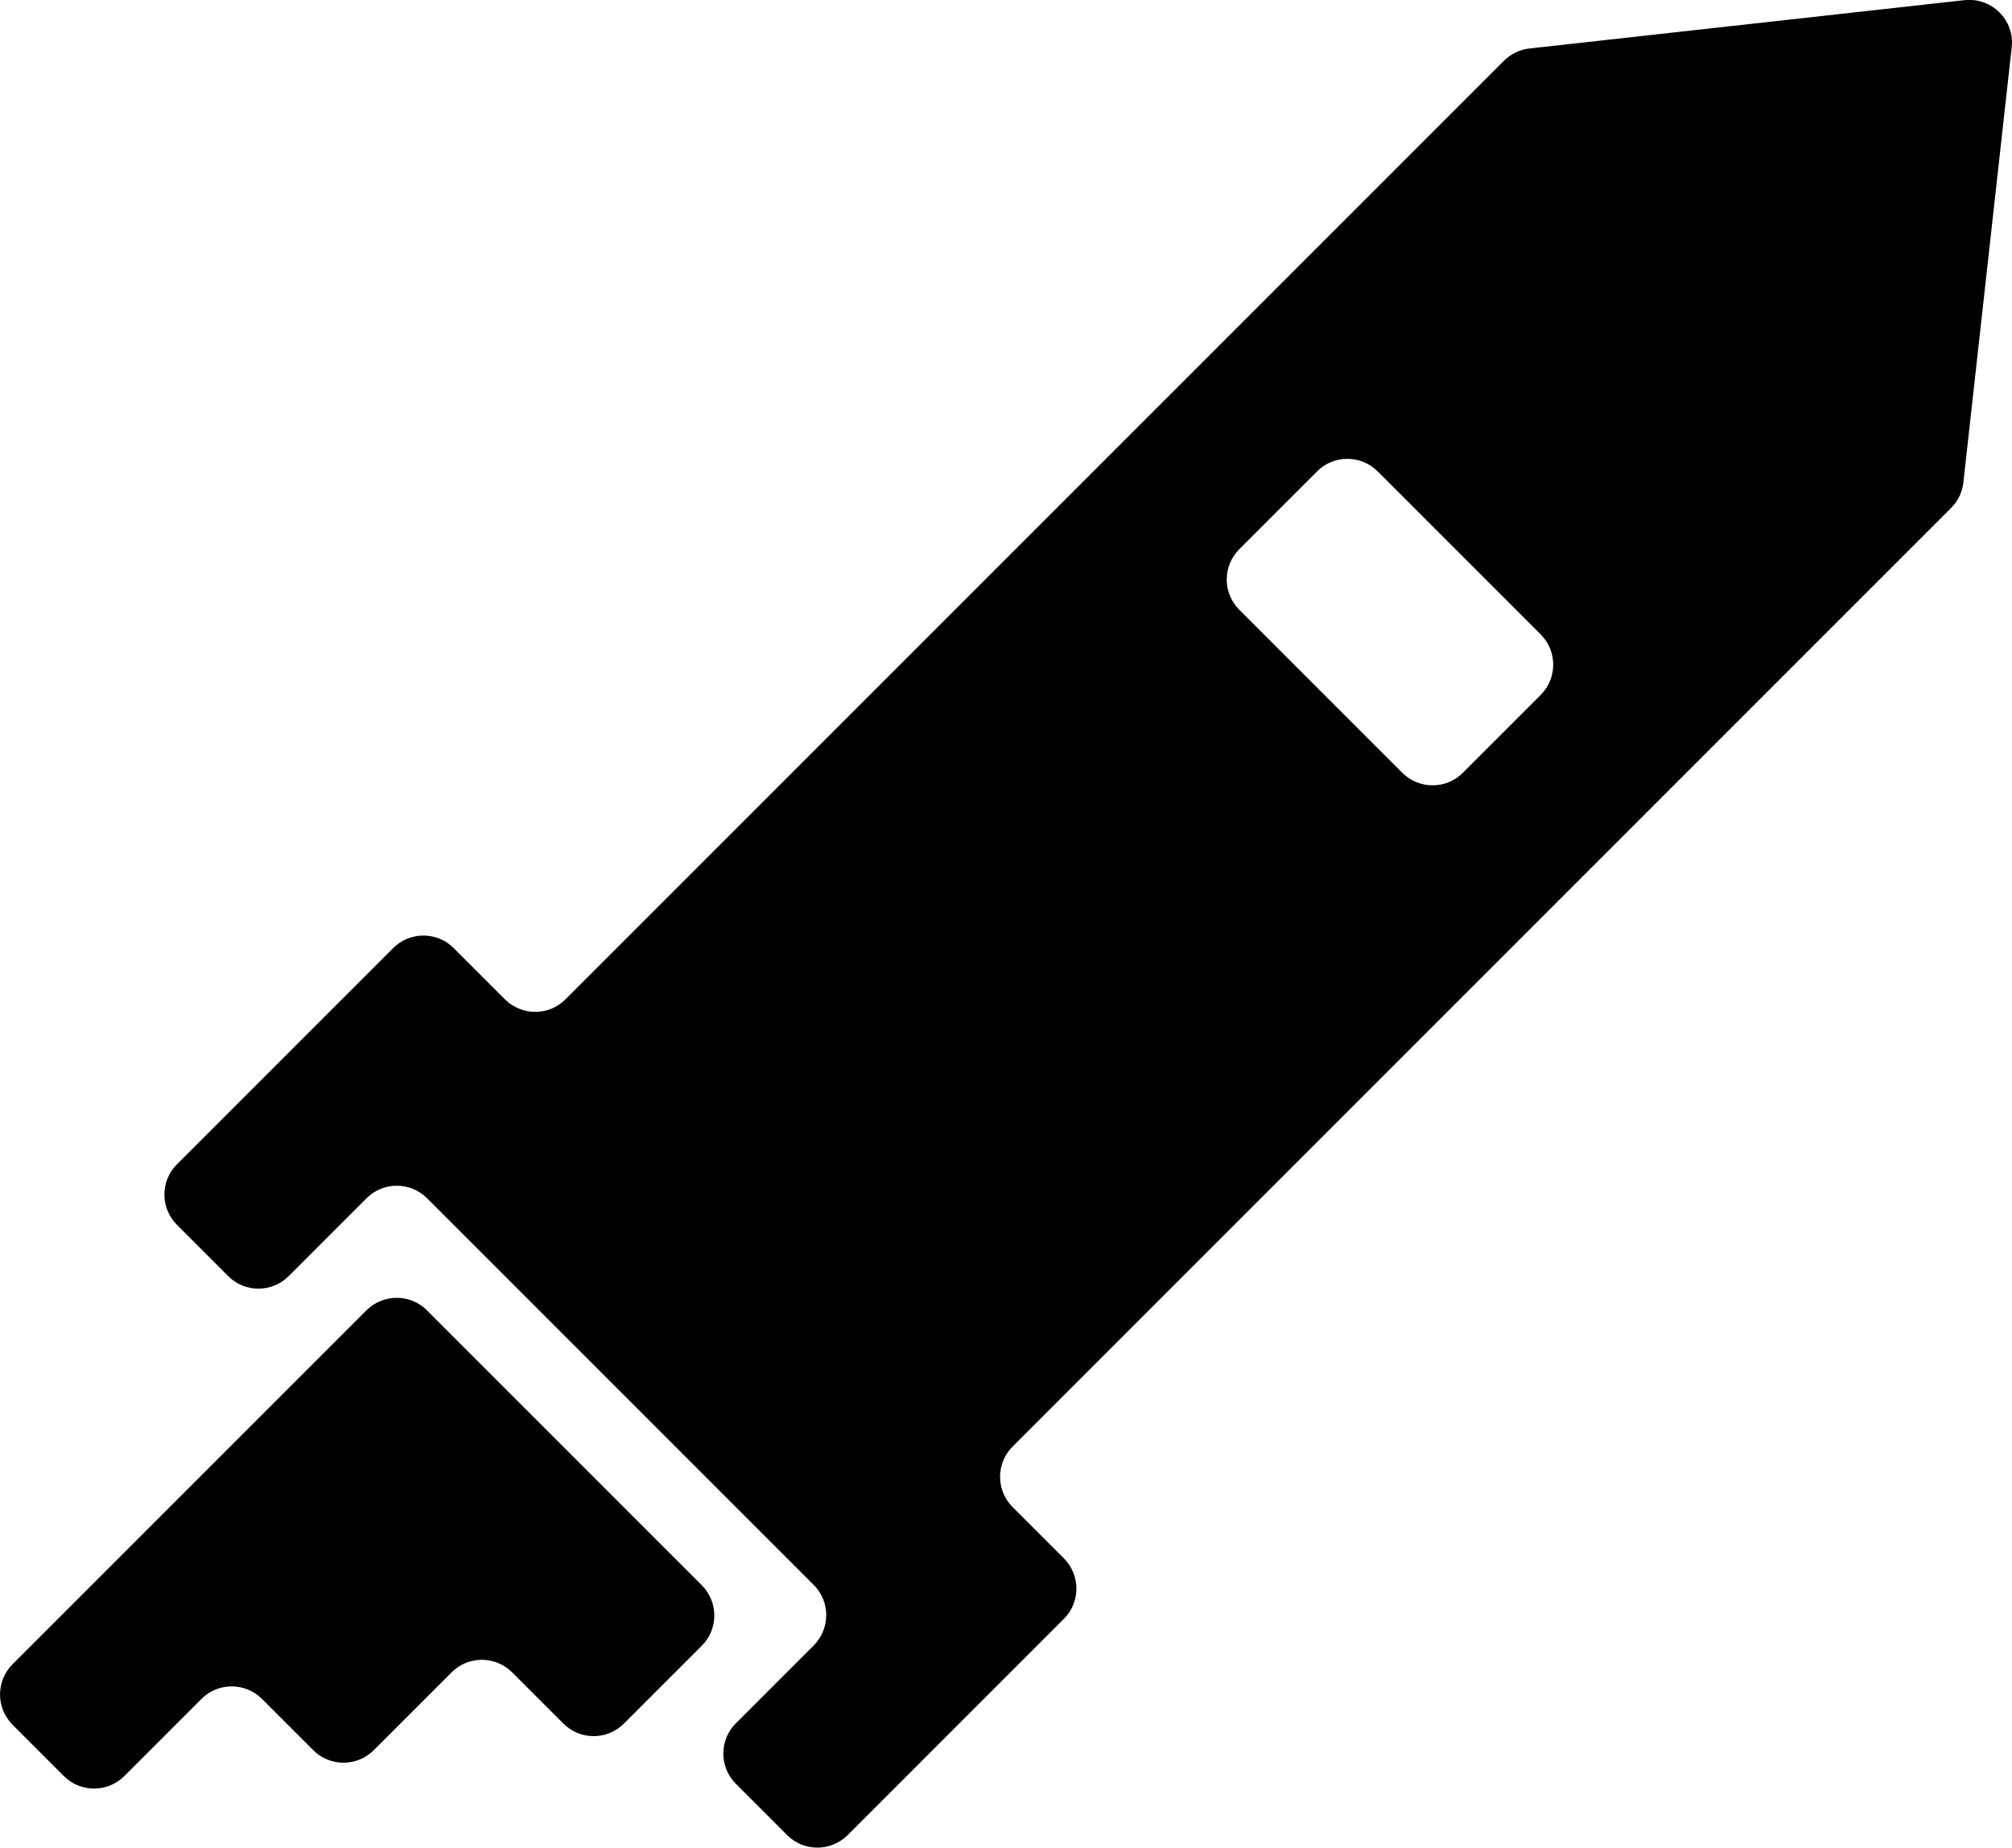
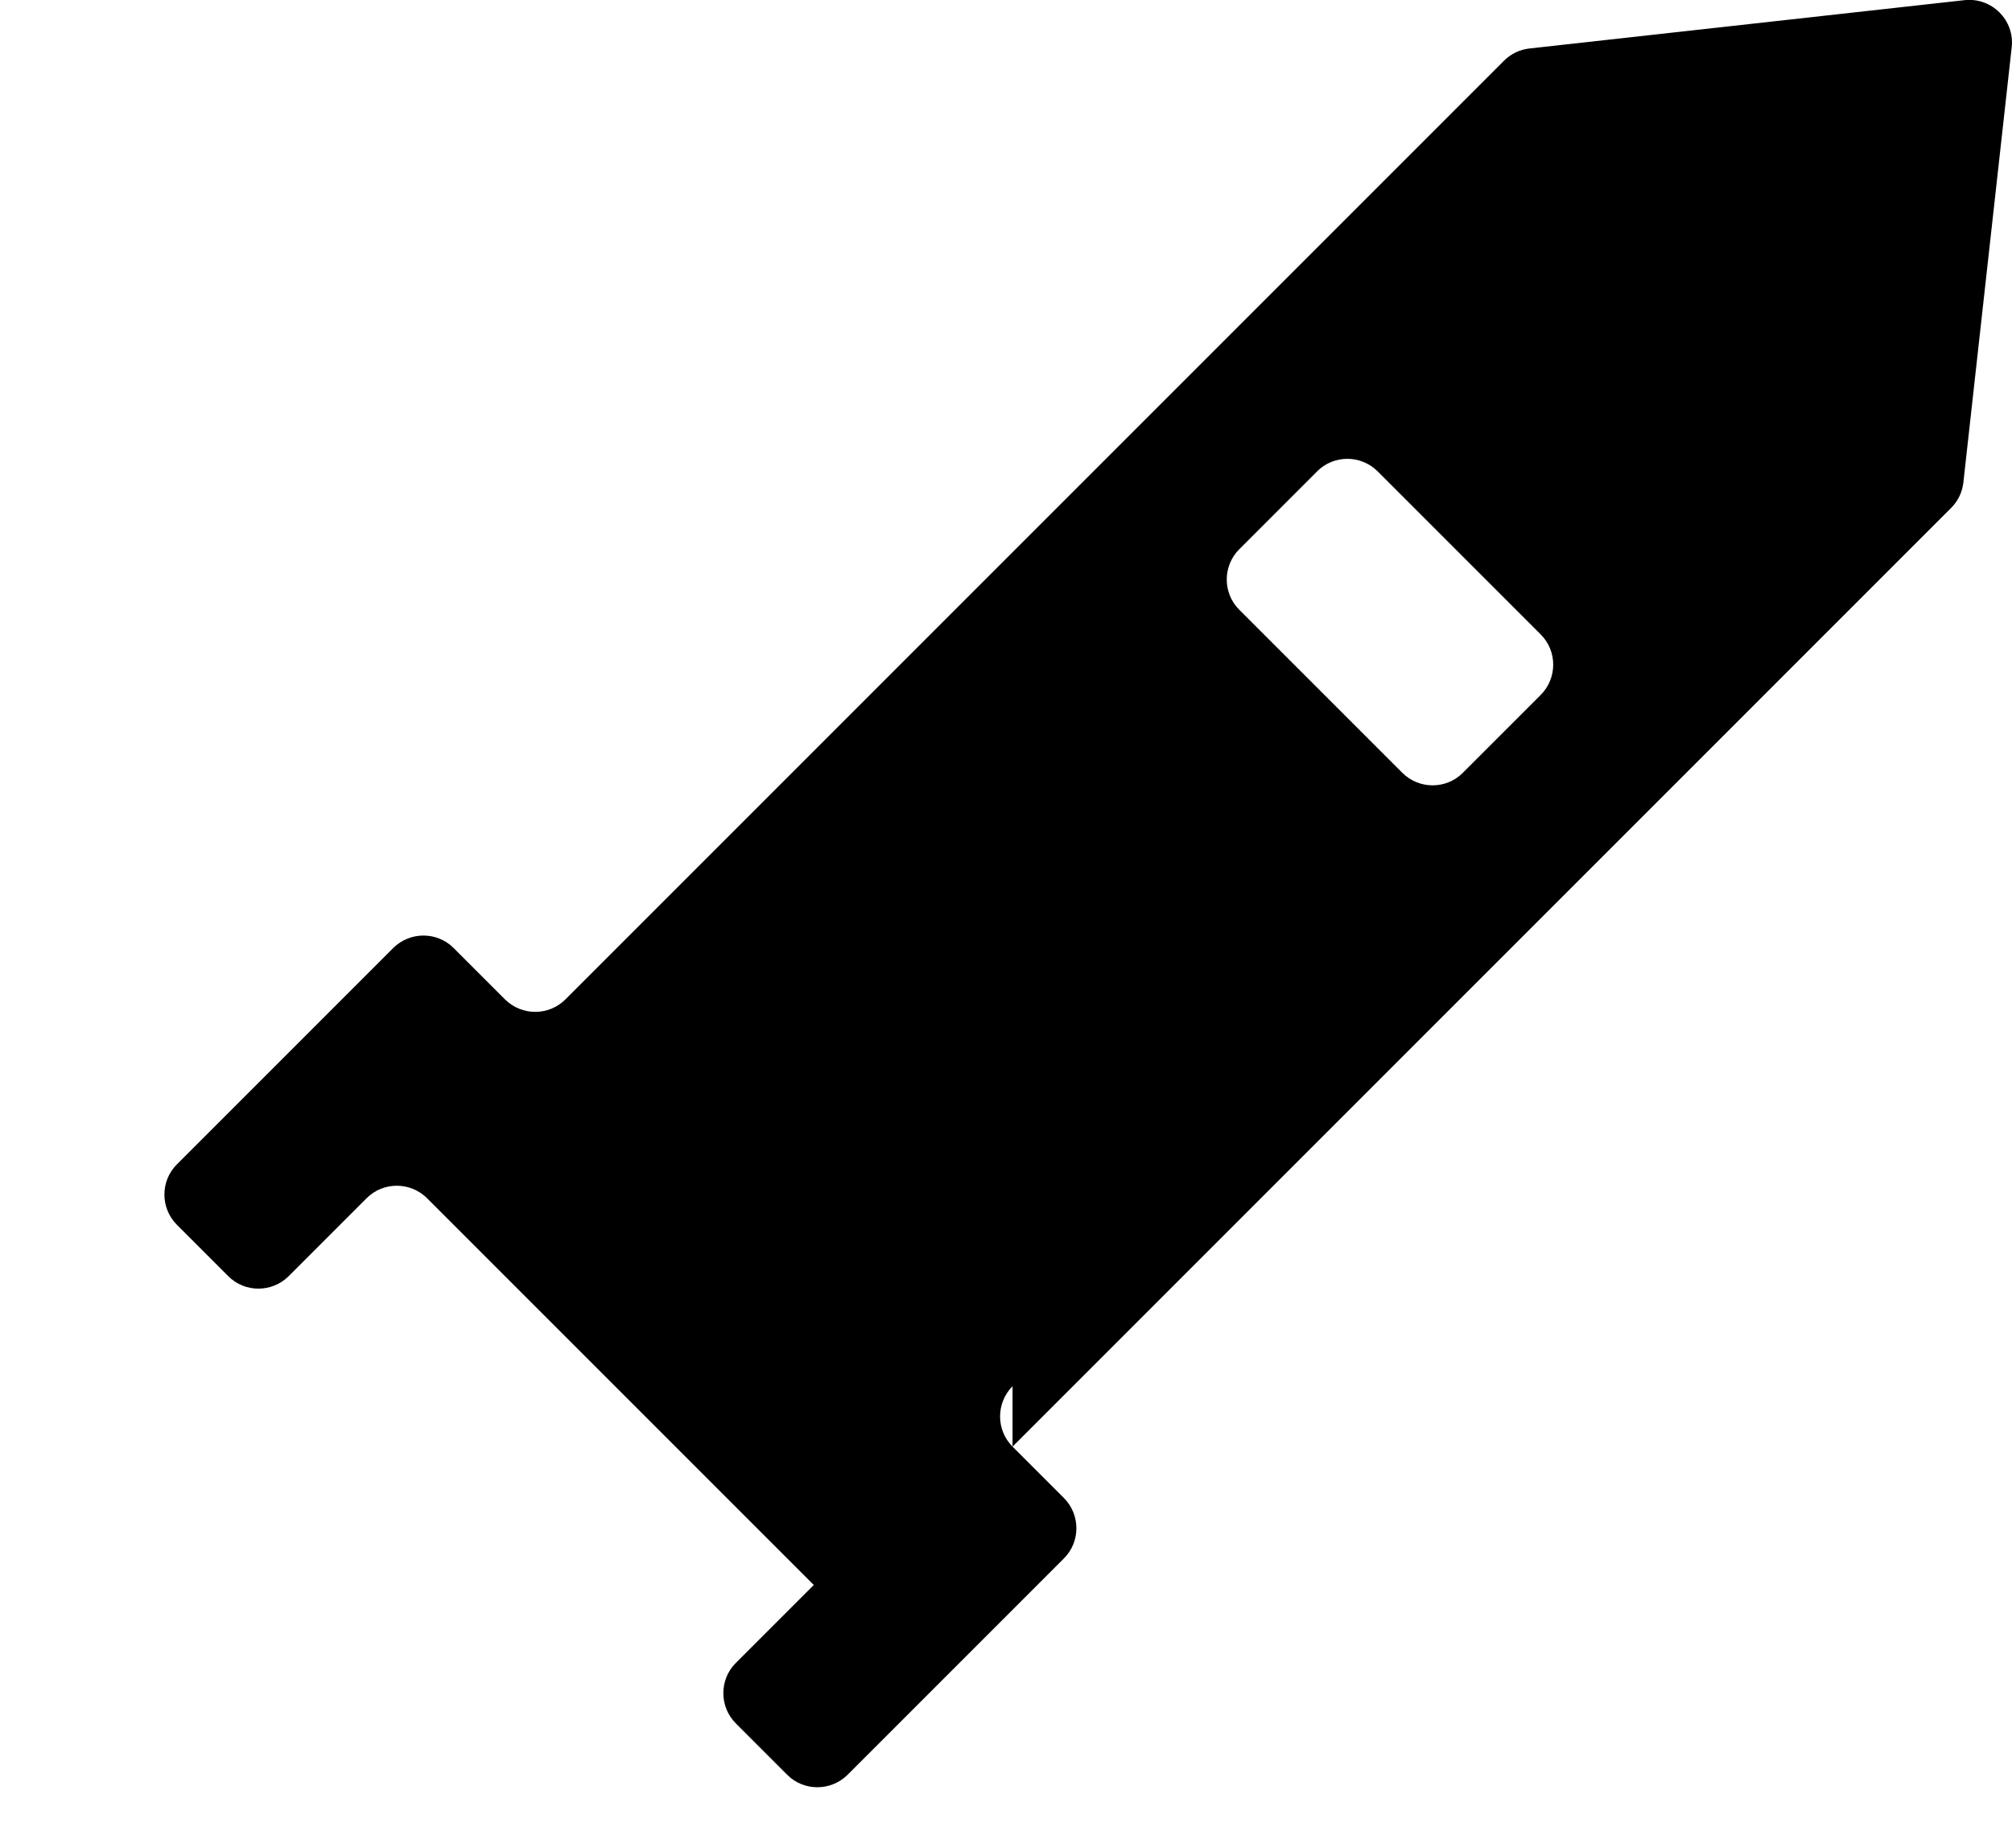
<svg xmlns="http://www.w3.org/2000/svg" id="Ebene_2" data-name="Ebene 2" viewBox="0 0 136.97 125.77">
  <g id="Ebene_5" data-name="Ebene 5">
    <g>
-       <path d="M24.95,89.19L.85,113.29c-1.13,1.13-1.13,2.97,0,4.11l3.5,3.5c1.13,1.13,2.97,1.13,4.11,0l5.26-5.26c1.13-1.13,2.97-1.13,4.11,0l3.5,3.5c1.13,1.13,2.97,1.13,4.11,0l5.31-5.31c1.13-1.13,2.97-1.13,4.11,0l3.5,3.5c1.13,1.13,2.97,1.13,4.11,0l5.31-5.31c1.13-1.13,1.13-2.97,0-4.11l-18.72-18.72c-1.13-1.13-2.97-1.13-4.11,0Z" />
-       <path d="M68.93,98.47l63.9-63.9c.47-.47.76-1.08.83-1.73l3.29-29.62c.21-1.85-1.36-3.41-3.21-3.21l-29.62,3.29c-.66.07-1.27.37-1.73.83l-63.9,63.9c-1.13,1.13-2.97,1.13-4.11,0l-3.5-3.5c-1.13-1.13-2.97-1.13-4.11,0l-14.73,14.73c-1.13,1.13-1.13,2.97,0,4.11l3.5,3.5c1.13,1.13,2.97,1.13,4.11,0l5.31-5.31c1.13-1.13,2.97-1.13,4.11,0l26.33,26.33c1.13,1.13,1.13,2.97,0,4.11l-5.31,5.31c-1.13,1.13-1.13,2.97,0,4.11l3.5,3.5c1.13,1.13,2.97,1.13,4.11,0l14.73-14.73c1.13-1.13,1.13-2.97,0-4.11l-3.5-3.5c-1.13-1.13-1.13-2.97,0-4.11ZM95.47,52.61l-11.11-11.11c-1.13-1.13-1.13-2.97,0-4.11l5.31-5.31c1.13-1.13,2.97-1.13,4.11,0l11.11,11.11c1.13,1.13,1.13,2.97,0,4.11l-5.31,5.31c-1.13,1.13-2.97,1.13-4.11,0Z" />
+       <path d="M68.93,98.47l63.9-63.9c.47-.47.76-1.08.83-1.73l3.29-29.62c.21-1.85-1.36-3.41-3.21-3.21l-29.62,3.29c-.66.07-1.27.37-1.73.83l-63.9,63.9c-1.13,1.13-2.97,1.13-4.11,0l-3.5-3.5c-1.13-1.13-2.97-1.13-4.11,0l-14.73,14.73c-1.13,1.13-1.13,2.97,0,4.11l3.5,3.5c1.13,1.13,2.97,1.13,4.11,0l5.31-5.31c1.13-1.13,2.97-1.13,4.11,0l26.33,26.33l-5.31,5.31c-1.13,1.13-1.13,2.97,0,4.11l3.5,3.5c1.13,1.13,2.97,1.13,4.11,0l14.73-14.73c1.13-1.13,1.13-2.97,0-4.11l-3.5-3.5c-1.13-1.13-1.13-2.97,0-4.11ZM95.47,52.61l-11.11-11.11c-1.13-1.13-1.13-2.97,0-4.11l5.31-5.31c1.13-1.13,2.97-1.13,4.11,0l11.11,11.11c1.13,1.13,1.13,2.97,0,4.11l-5.31,5.31c-1.13,1.13-2.97,1.13-4.11,0Z" />
    </g>
  </g>
</svg>